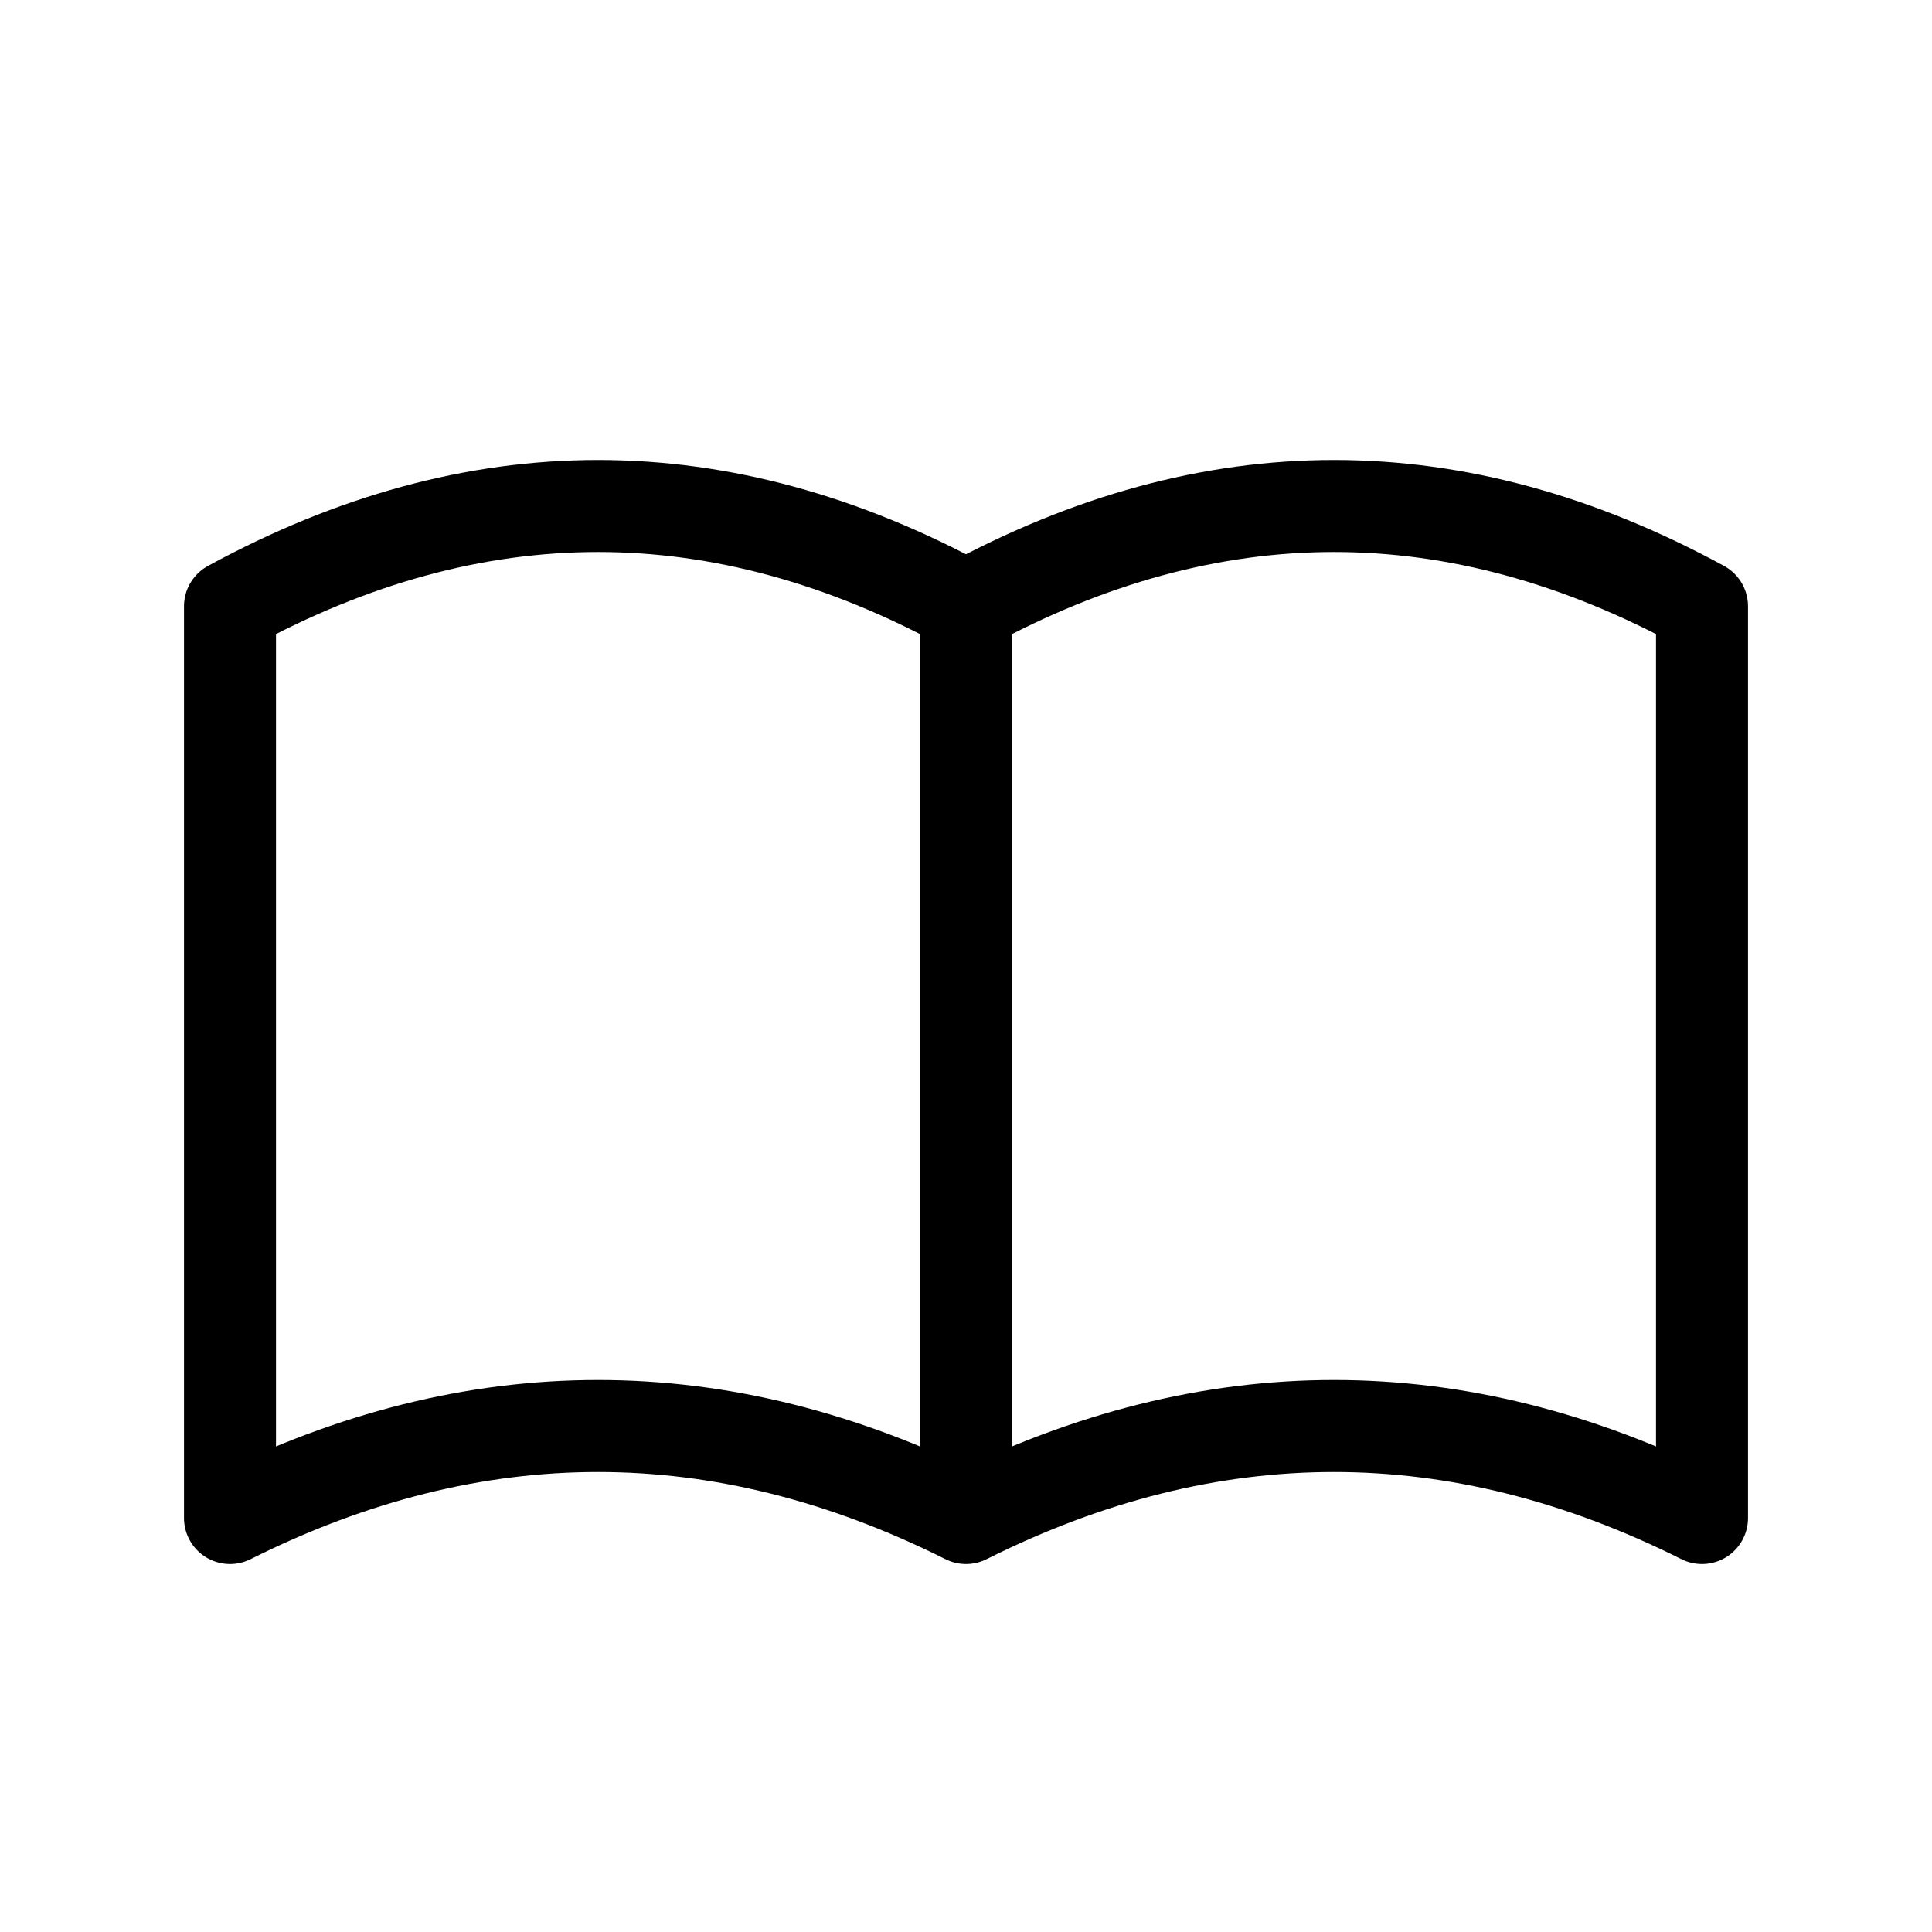
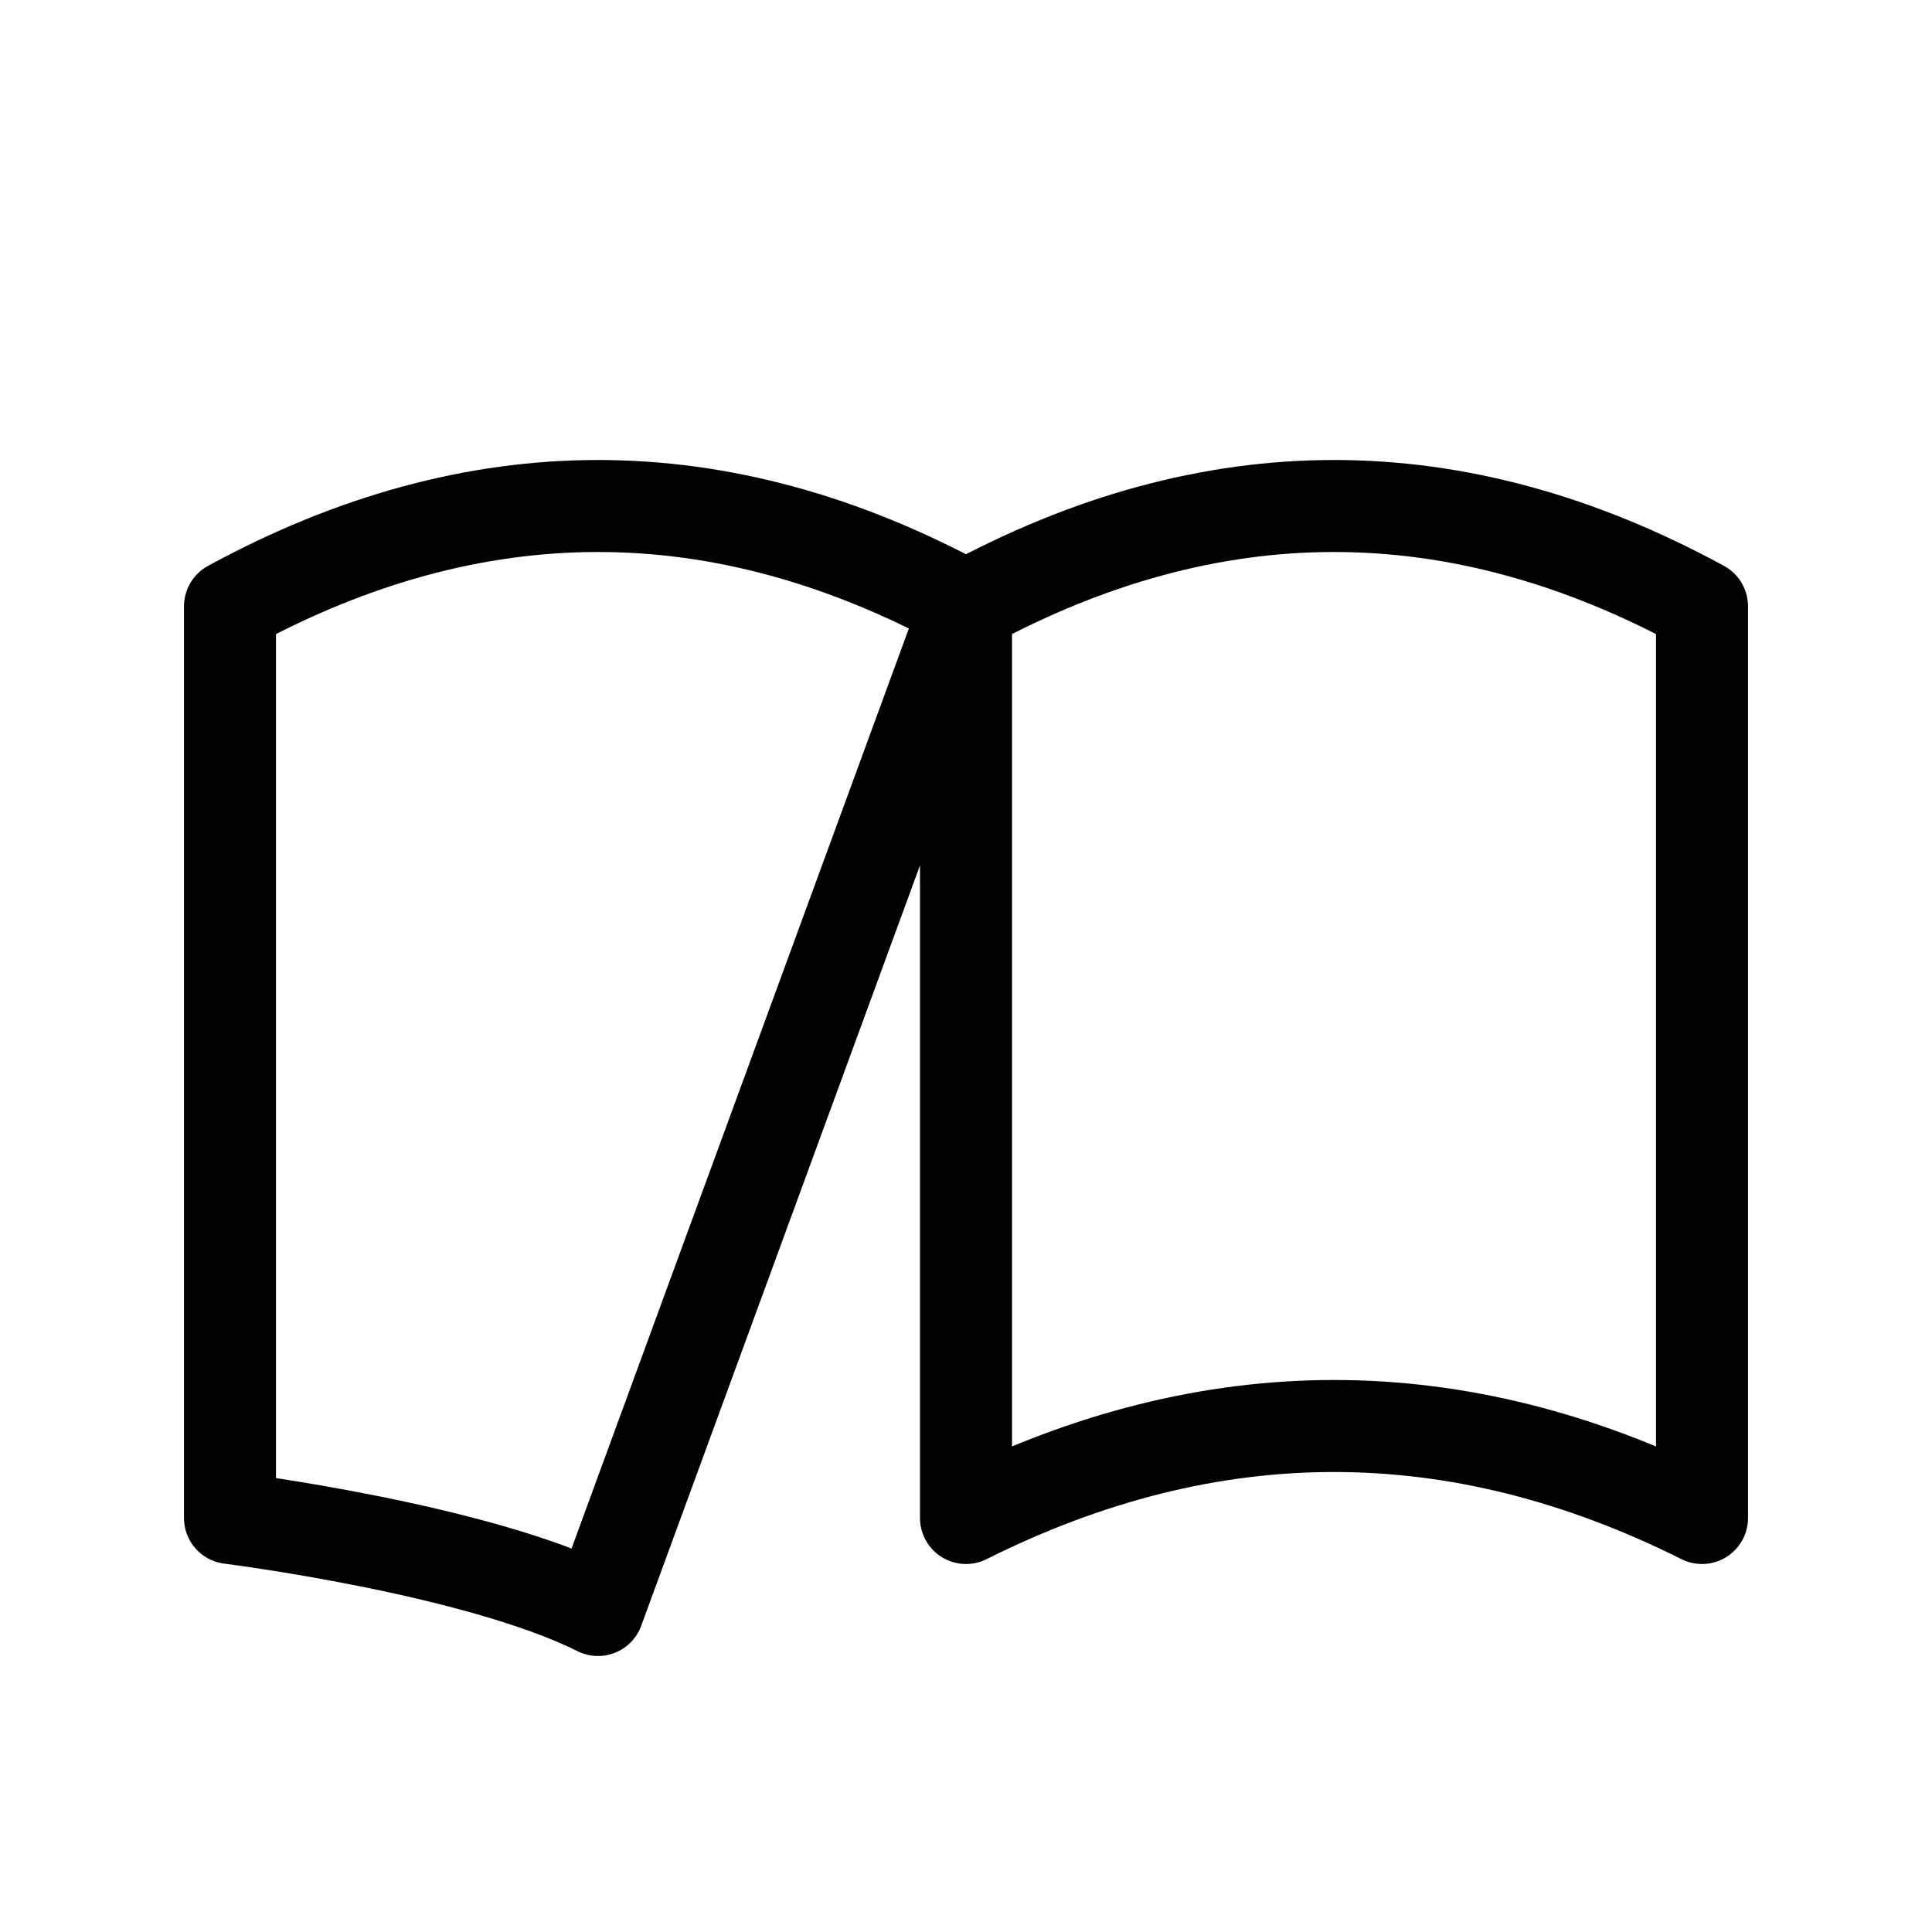
<svg xmlns="http://www.w3.org/2000/svg" width="19" height="19" viewBox="0 0 21 21" fill="#000000">
-   <path fill="none" stroke="#000000" stroke-linecap="round" stroke-linejoin="round" d="M18.5 6.59c-1.333-.726-2.667-1.09-4-1.09s-2.667.364-4 1.09v9.91c1.333-.667 2.667-1 4-1s2.667.333 4 1zm-8 0c-1.333-.726-2.667-1.09-4-1.09s-2.667.364-4 1.09v9.91c1.333-.667 2.667-1 4-1s2.667.333 4 1z" />
+   <path fill="none" stroke="#000000" stroke-linecap="round" stroke-linejoin="round" d="M18.5 6.59c-1.333-.726-2.667-1.09-4-1.09s-2.667.364-4 1.09v9.91c1.333-.667 2.667-1 4-1s2.667.333 4 1zm-8 0c-1.333-.726-2.667-1.09-4-1.09s-2.667.364-4 1.09v9.91s2.667.333 4 1z" />
</svg>